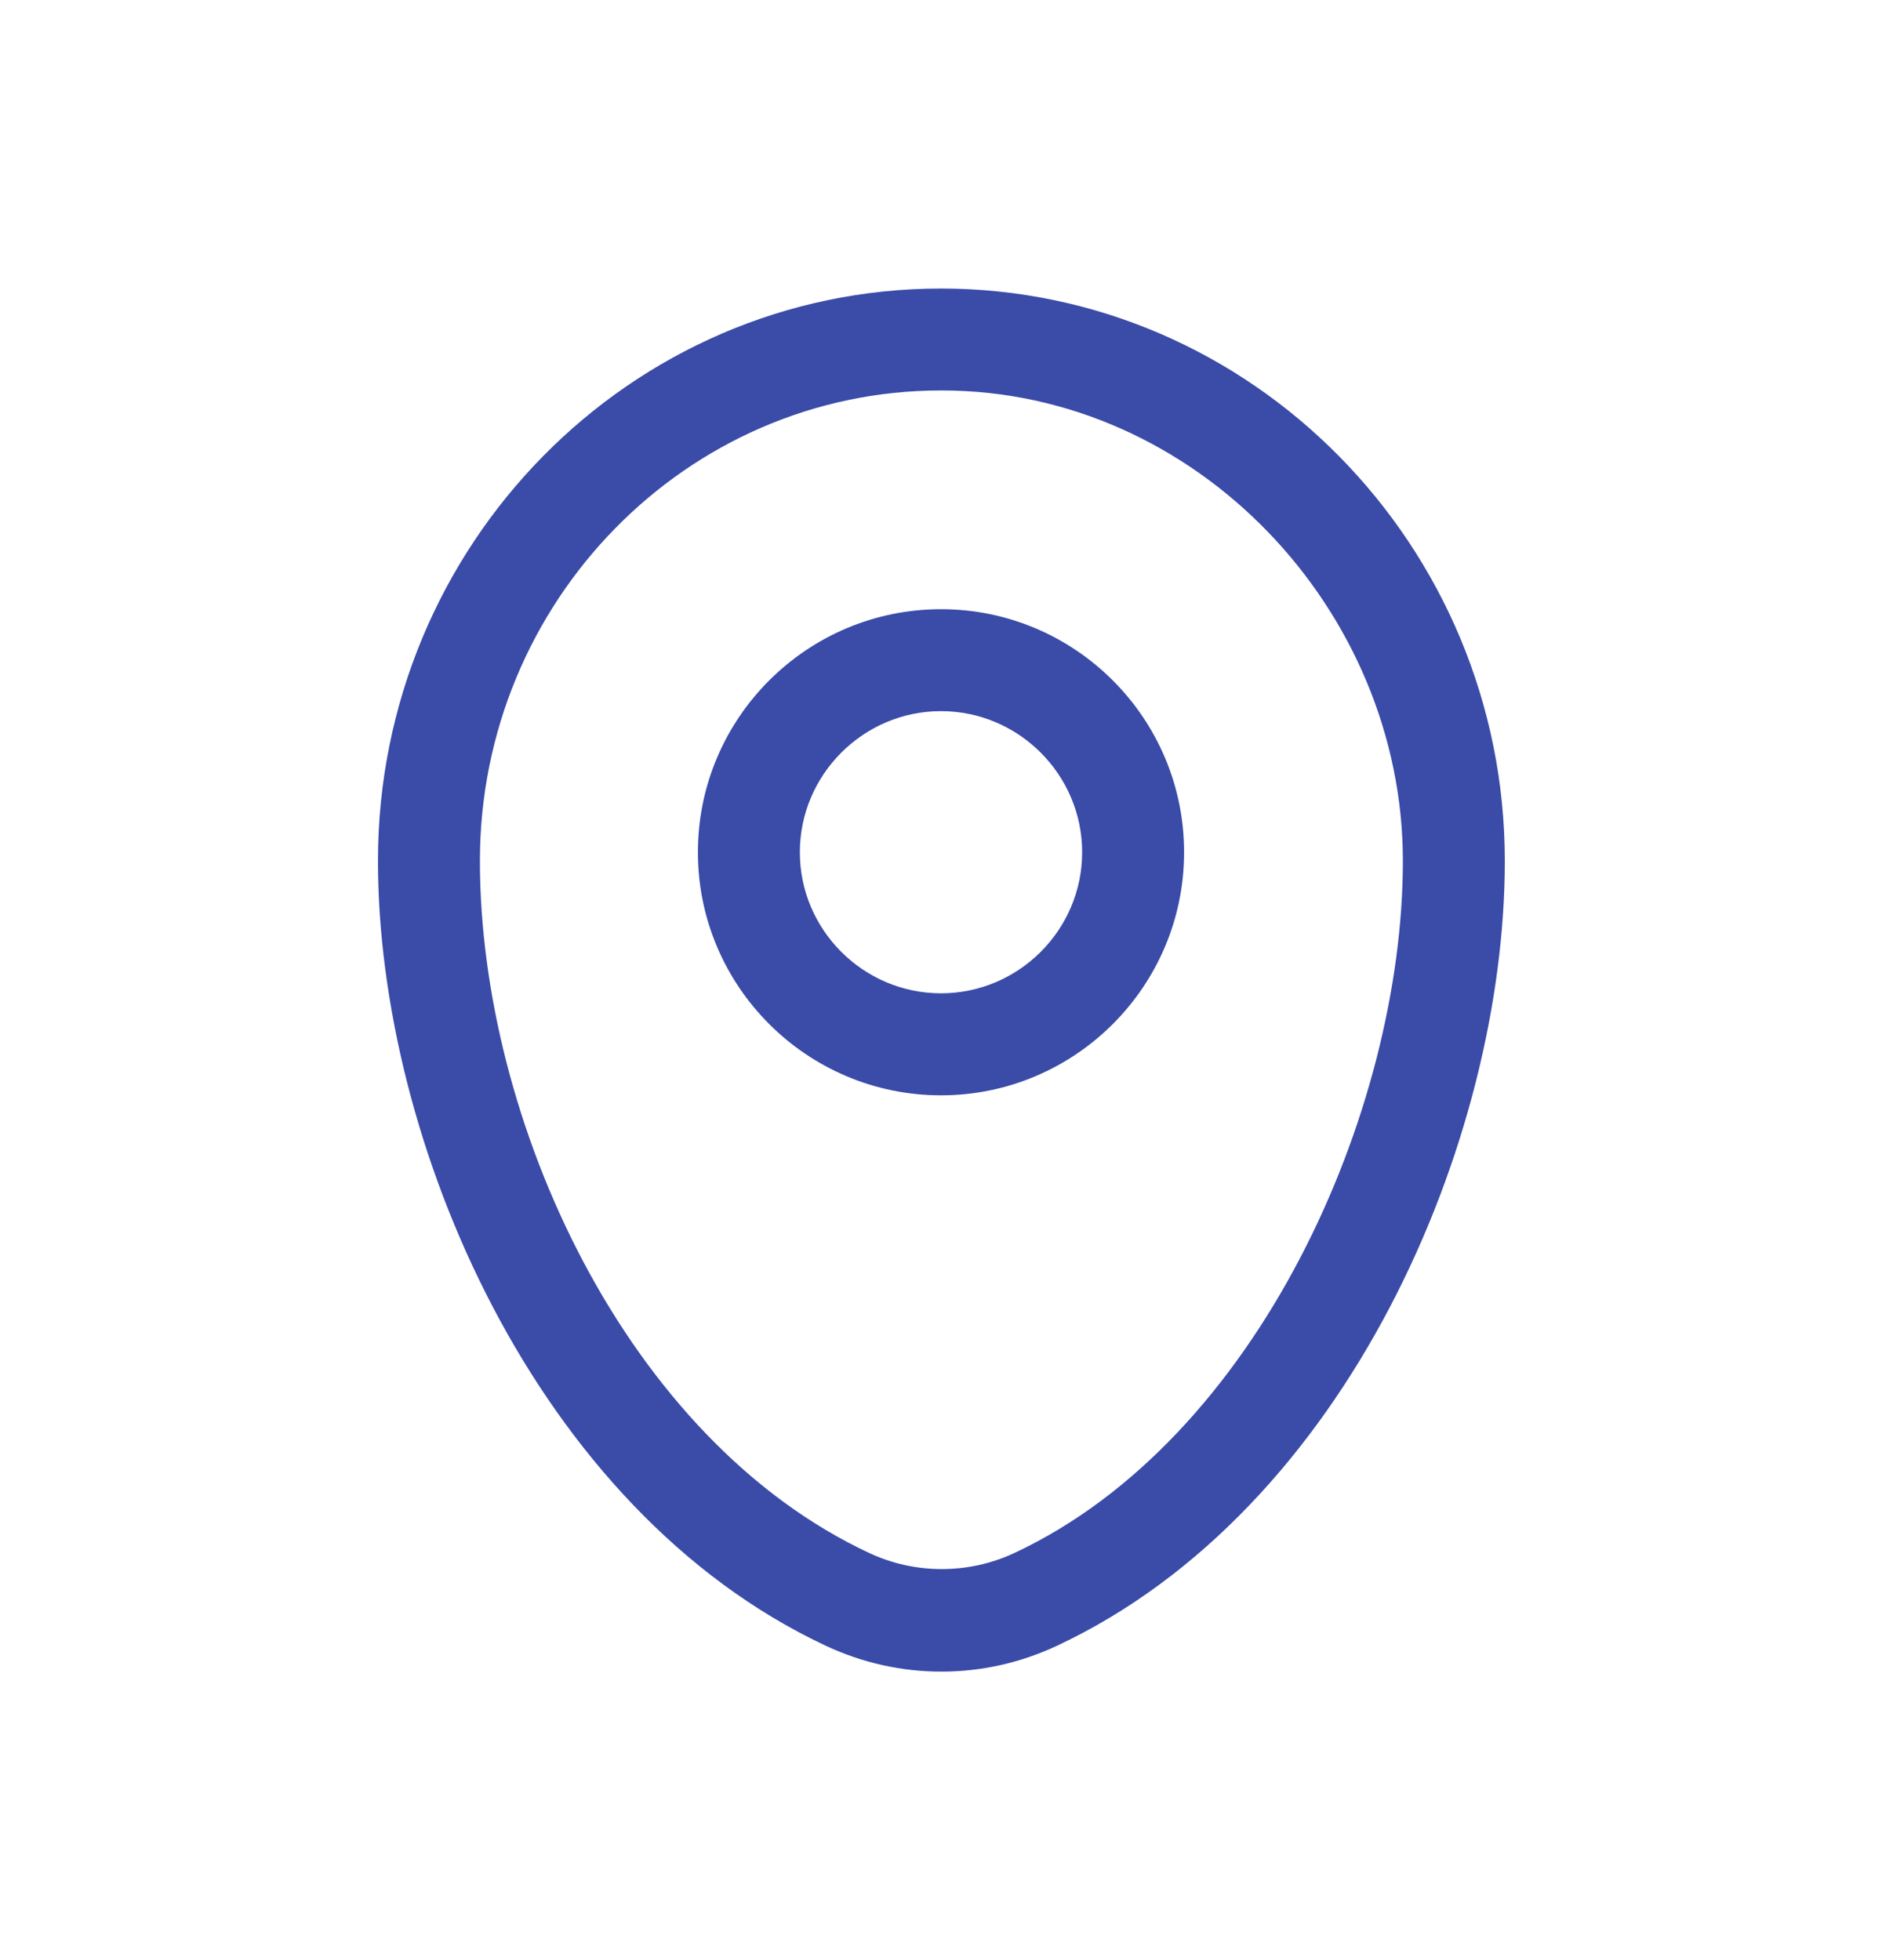
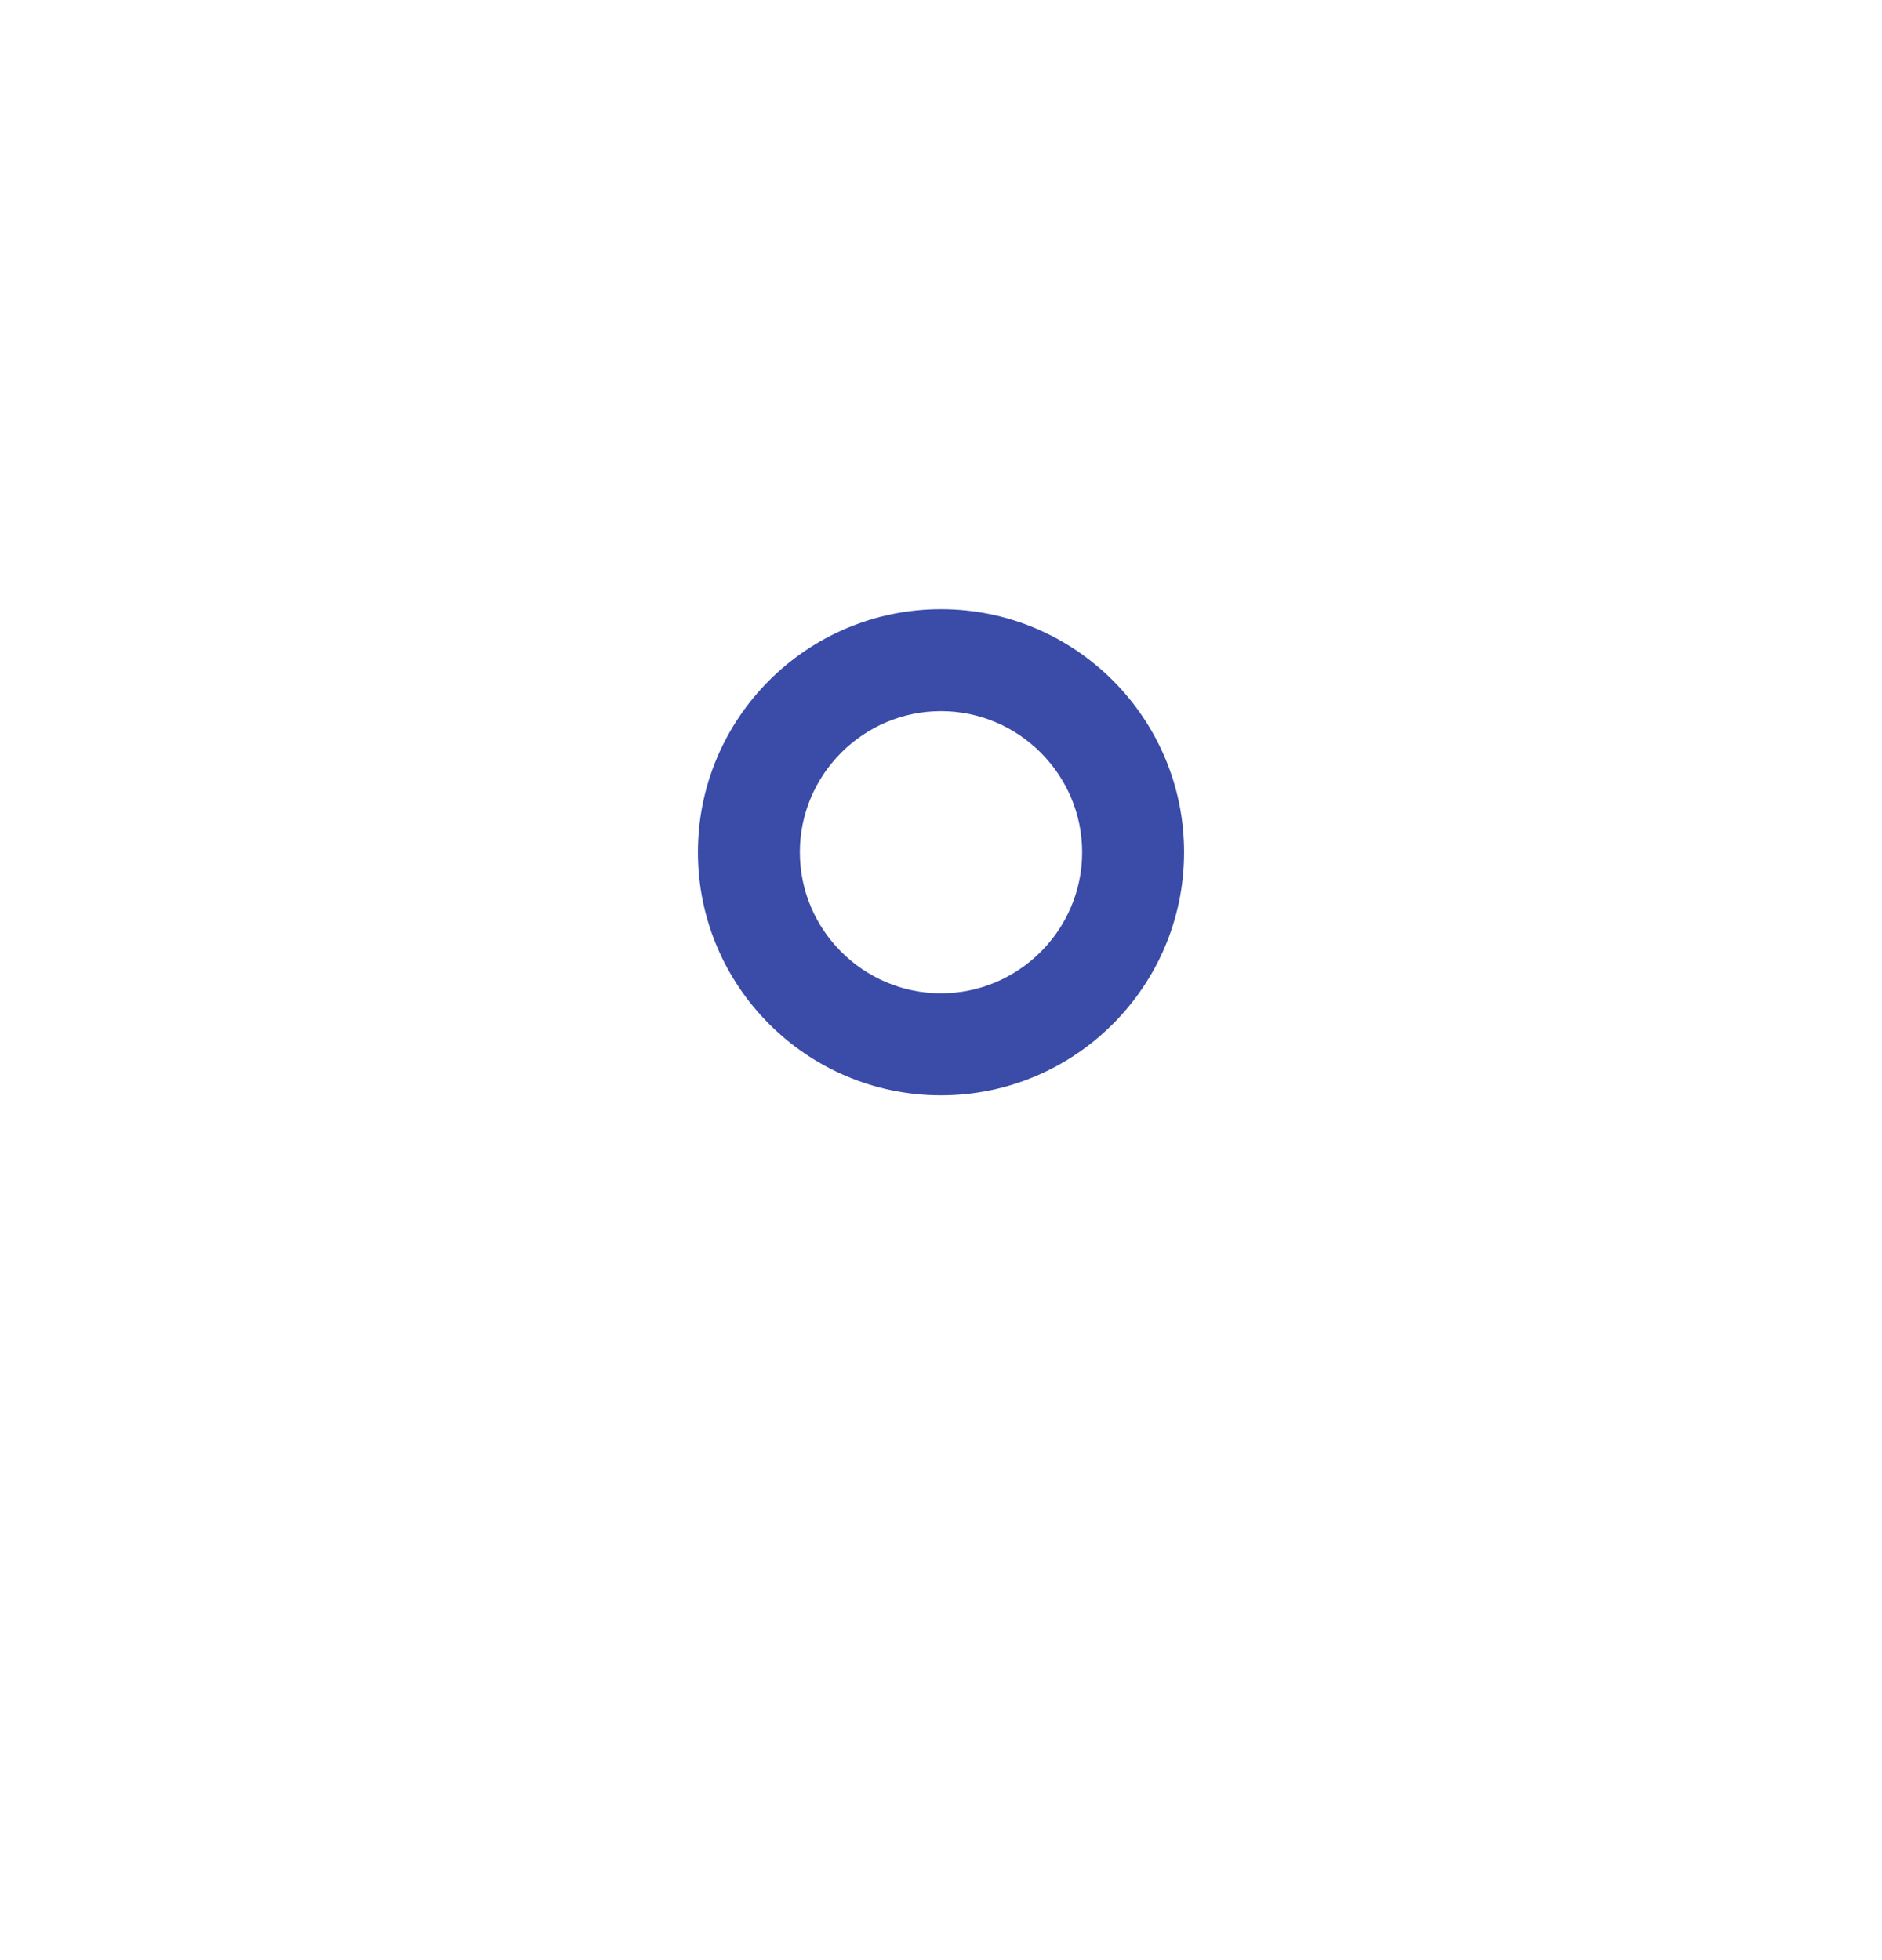
<svg xmlns="http://www.w3.org/2000/svg" width="24" height="25" viewBox="0 0 24 25" fill="none">
-   <path d="M12 21.32C11.5 21.32 11 21.21 10.53 20.99C6.82 19.25 4.82 14.54 4.82 10.98C4.82 6.95 8.04 3.68 12 3.68C15.96 3.68 19.19 6.96 19.19 10.98C19.19 14.54 17.19 19.25 13.48 20.99C13.01 21.21 12.51 21.32 12.01 21.32H12ZM12 4.98C8.76 4.98 6.12 7.67 6.12 10.98C6.12 14.29 7.98 18.36 11.09 19.81C11.67 20.08 12.35 20.08 12.93 19.81C16.04 18.36 17.89 14.18 17.89 10.98C17.89 7.78 15.25 4.98 12.01 4.98H12Z" fill="#3A4BA8" />
  <path d="M12 13.97C10.29 13.97 8.9 12.579 8.9 10.87C8.9 9.16 10.29 7.77 12 7.77C13.71 7.77 15.1 9.16 15.1 10.87C15.1 12.579 13.71 13.97 12 13.97ZM12 9.07C11.01 9.07 10.2 9.88 10.2 10.87C10.2 11.86 11.01 12.669 12 12.669C12.99 12.669 13.8 11.86 13.8 10.87C13.8 9.88 12.99 9.07 12 9.07Z" fill="#3A4BA8" />
</svg>